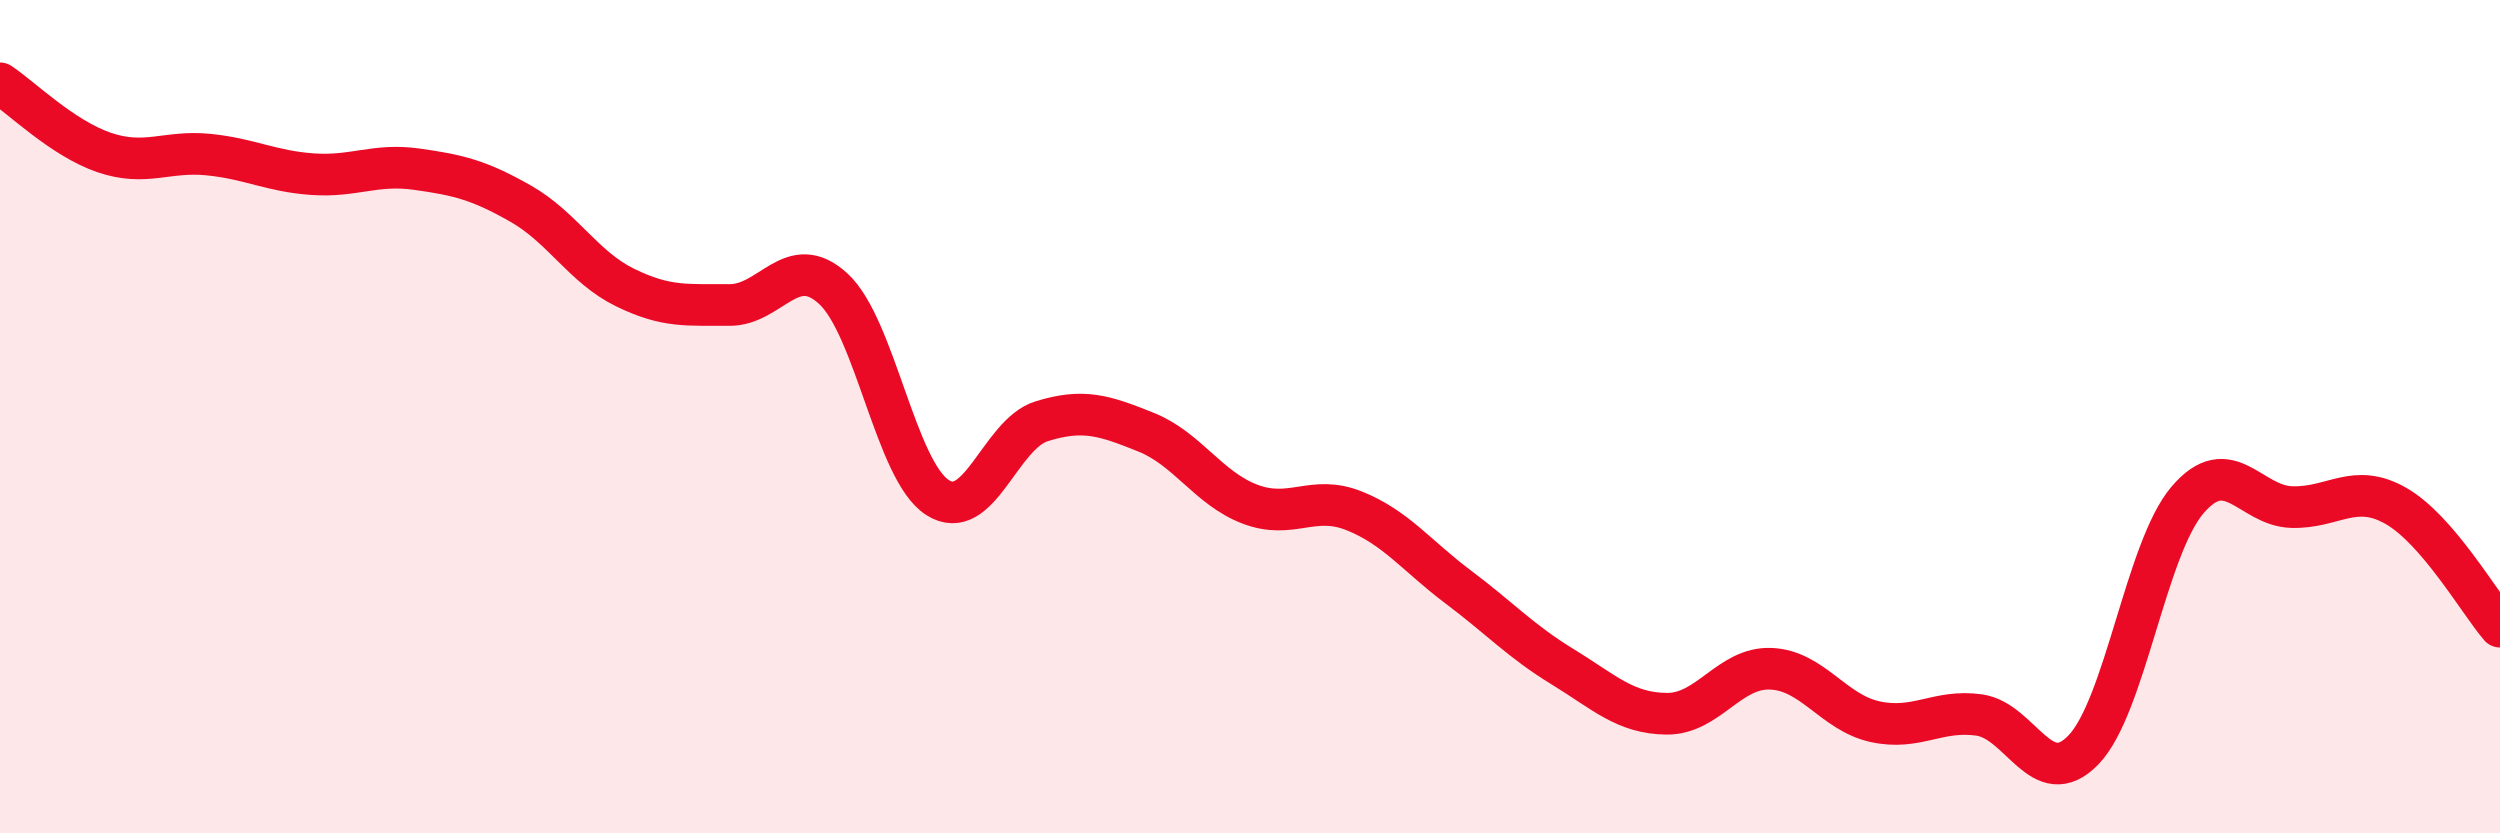
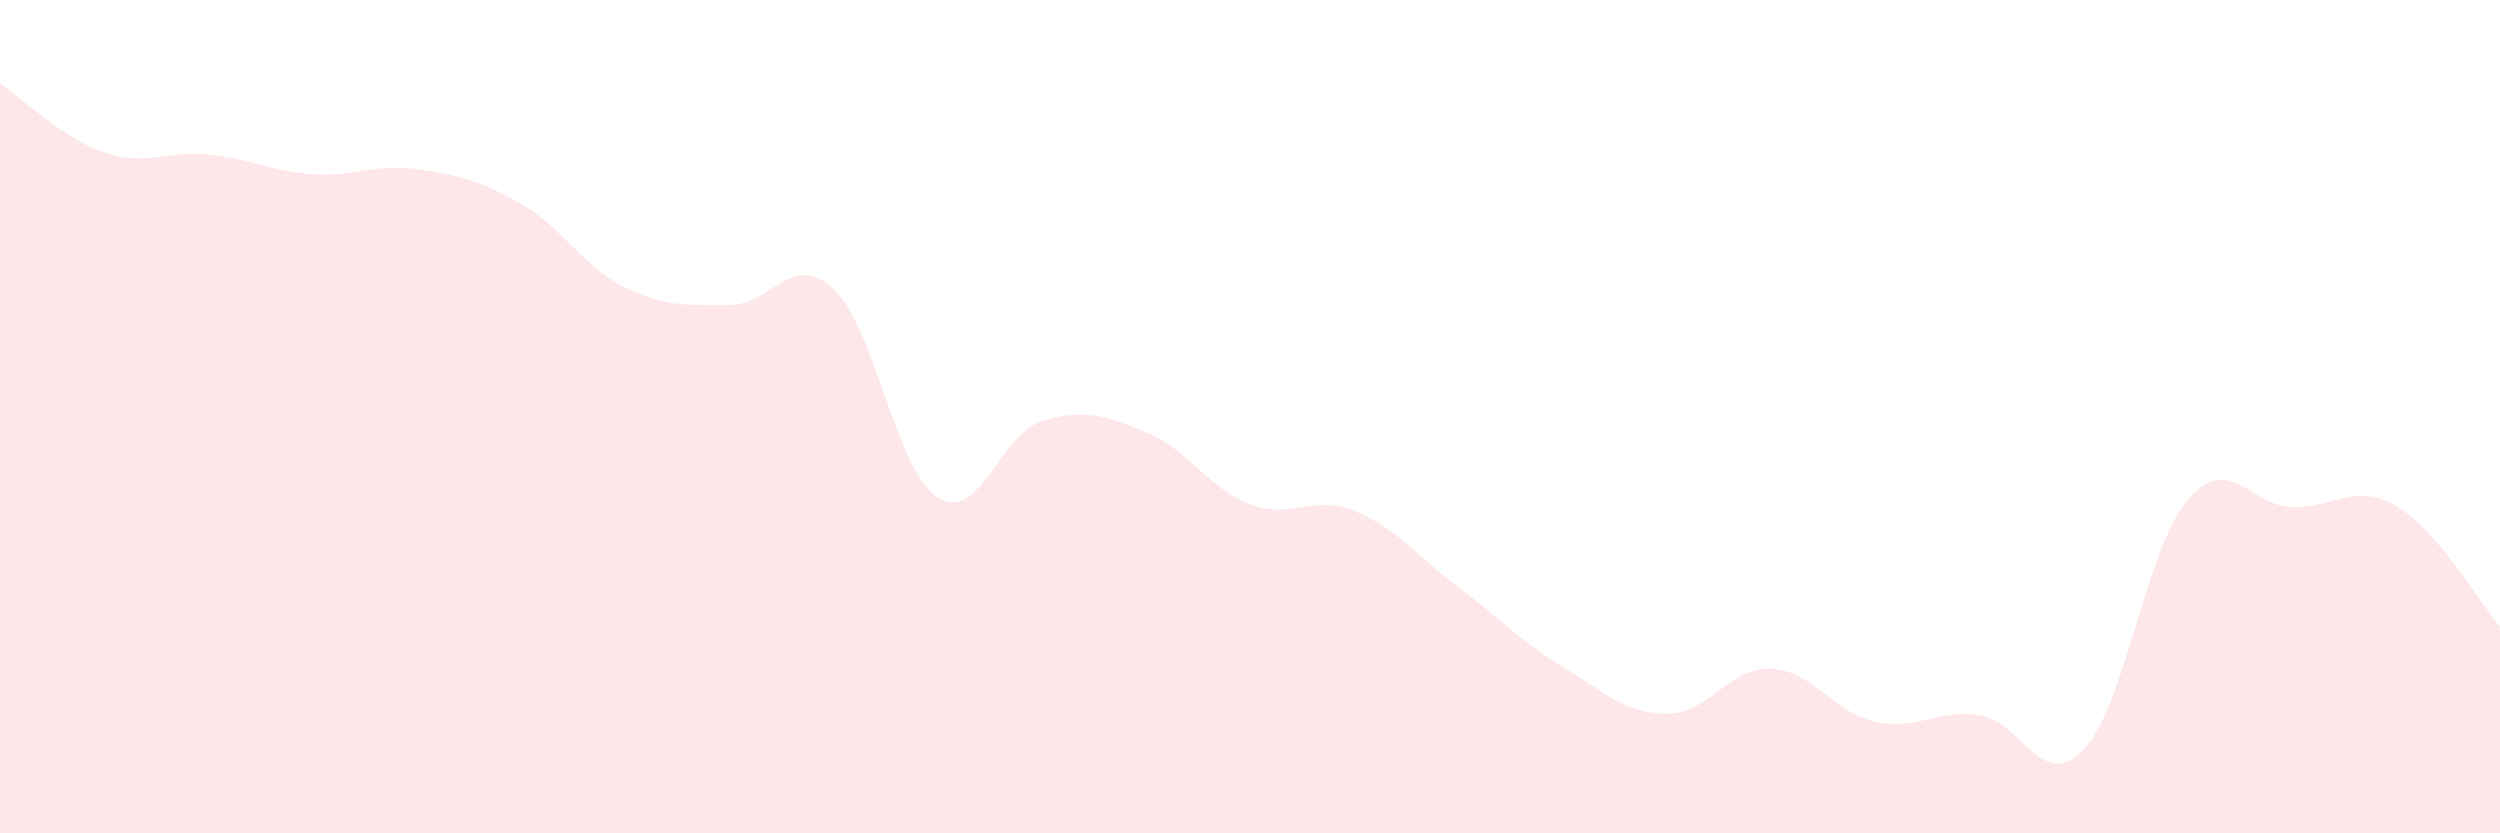
<svg xmlns="http://www.w3.org/2000/svg" width="60" height="20" viewBox="0 0 60 20">
  <path d="M 0,2 C 0.5,2.33 1.5,3.32 2.5,3.66 C 3.5,4 4,3.61 5,3.71 C 6,3.81 6.5,4.11 7.5,4.18 C 8.5,4.25 9,3.92 10,4.06 C 11,4.2 11.5,4.32 12.5,4.89 C 13.5,5.46 14,6.41 15,6.9 C 16,7.39 16.5,7.31 17.5,7.32 C 18.5,7.33 19,6.01 20,6.93 C 21,7.85 21.5,11.3 22.5,11.94 C 23.5,12.58 24,10.42 25,10.11 C 26,9.8 26.5,9.97 27.5,10.37 C 28.5,10.77 29,11.72 30,12.1 C 31,12.48 31.5,11.86 32.5,12.26 C 33.5,12.66 34,13.34 35,14.09 C 36,14.84 36.5,15.39 37.5,16 C 38.5,16.61 39,17.12 40,17.13 C 41,17.14 41.5,16.01 42.5,16.05 C 43.5,16.09 44,17.1 45,17.32 C 46,17.54 46.5,17.02 47.5,17.16 C 48.5,17.3 49,19.03 50,18 C 51,16.97 51.5,13.17 52.5,12 C 53.5,10.83 54,12.14 55,12.17 C 56,12.2 56.5,11.57 57.5,12.14 C 58.5,12.71 59.5,14.46 60,15.04L60 20L0 20Z" fill="#EB0A25" opacity="0.1" stroke-linecap="round" stroke-linejoin="round" />
-   <path d="M 0,2 C 0.5,2.33 1.5,3.32 2.5,3.66 C 3.5,4 4,3.61 5,3.71 C 6,3.81 6.5,4.11 7.5,4.18 C 8.5,4.25 9,3.92 10,4.06 C 11,4.2 11.5,4.32 12.5,4.89 C 13.5,5.46 14,6.41 15,6.9 C 16,7.39 16.5,7.31 17.5,7.32 C 18.5,7.33 19,6.01 20,6.93 C 21,7.85 21.5,11.3 22.5,11.94 C 23.5,12.58 24,10.42 25,10.11 C 26,9.8 26.5,9.97 27.5,10.37 C 28.5,10.77 29,11.72 30,12.1 C 31,12.48 31.5,11.86 32.5,12.26 C 33.5,12.66 34,13.34 35,14.09 C 36,14.84 36.5,15.39 37.5,16 C 38.5,16.61 39,17.12 40,17.13 C 41,17.14 41.5,16.01 42.5,16.05 C 43.5,16.09 44,17.1 45,17.32 C 46,17.54 46.5,17.02 47.5,17.16 C 48.5,17.3 49,19.03 50,18 C 51,16.97 51.5,13.17 52.5,12 C 53.5,10.83 54,12.14 55,12.17 C 56,12.2 56.5,11.57 57.5,12.14 C 58.5,12.71 59.5,14.46 60,15.04" stroke="#EB0A25" stroke-width="1" fill="none" stroke-linecap="round" stroke-linejoin="round" />
</svg>